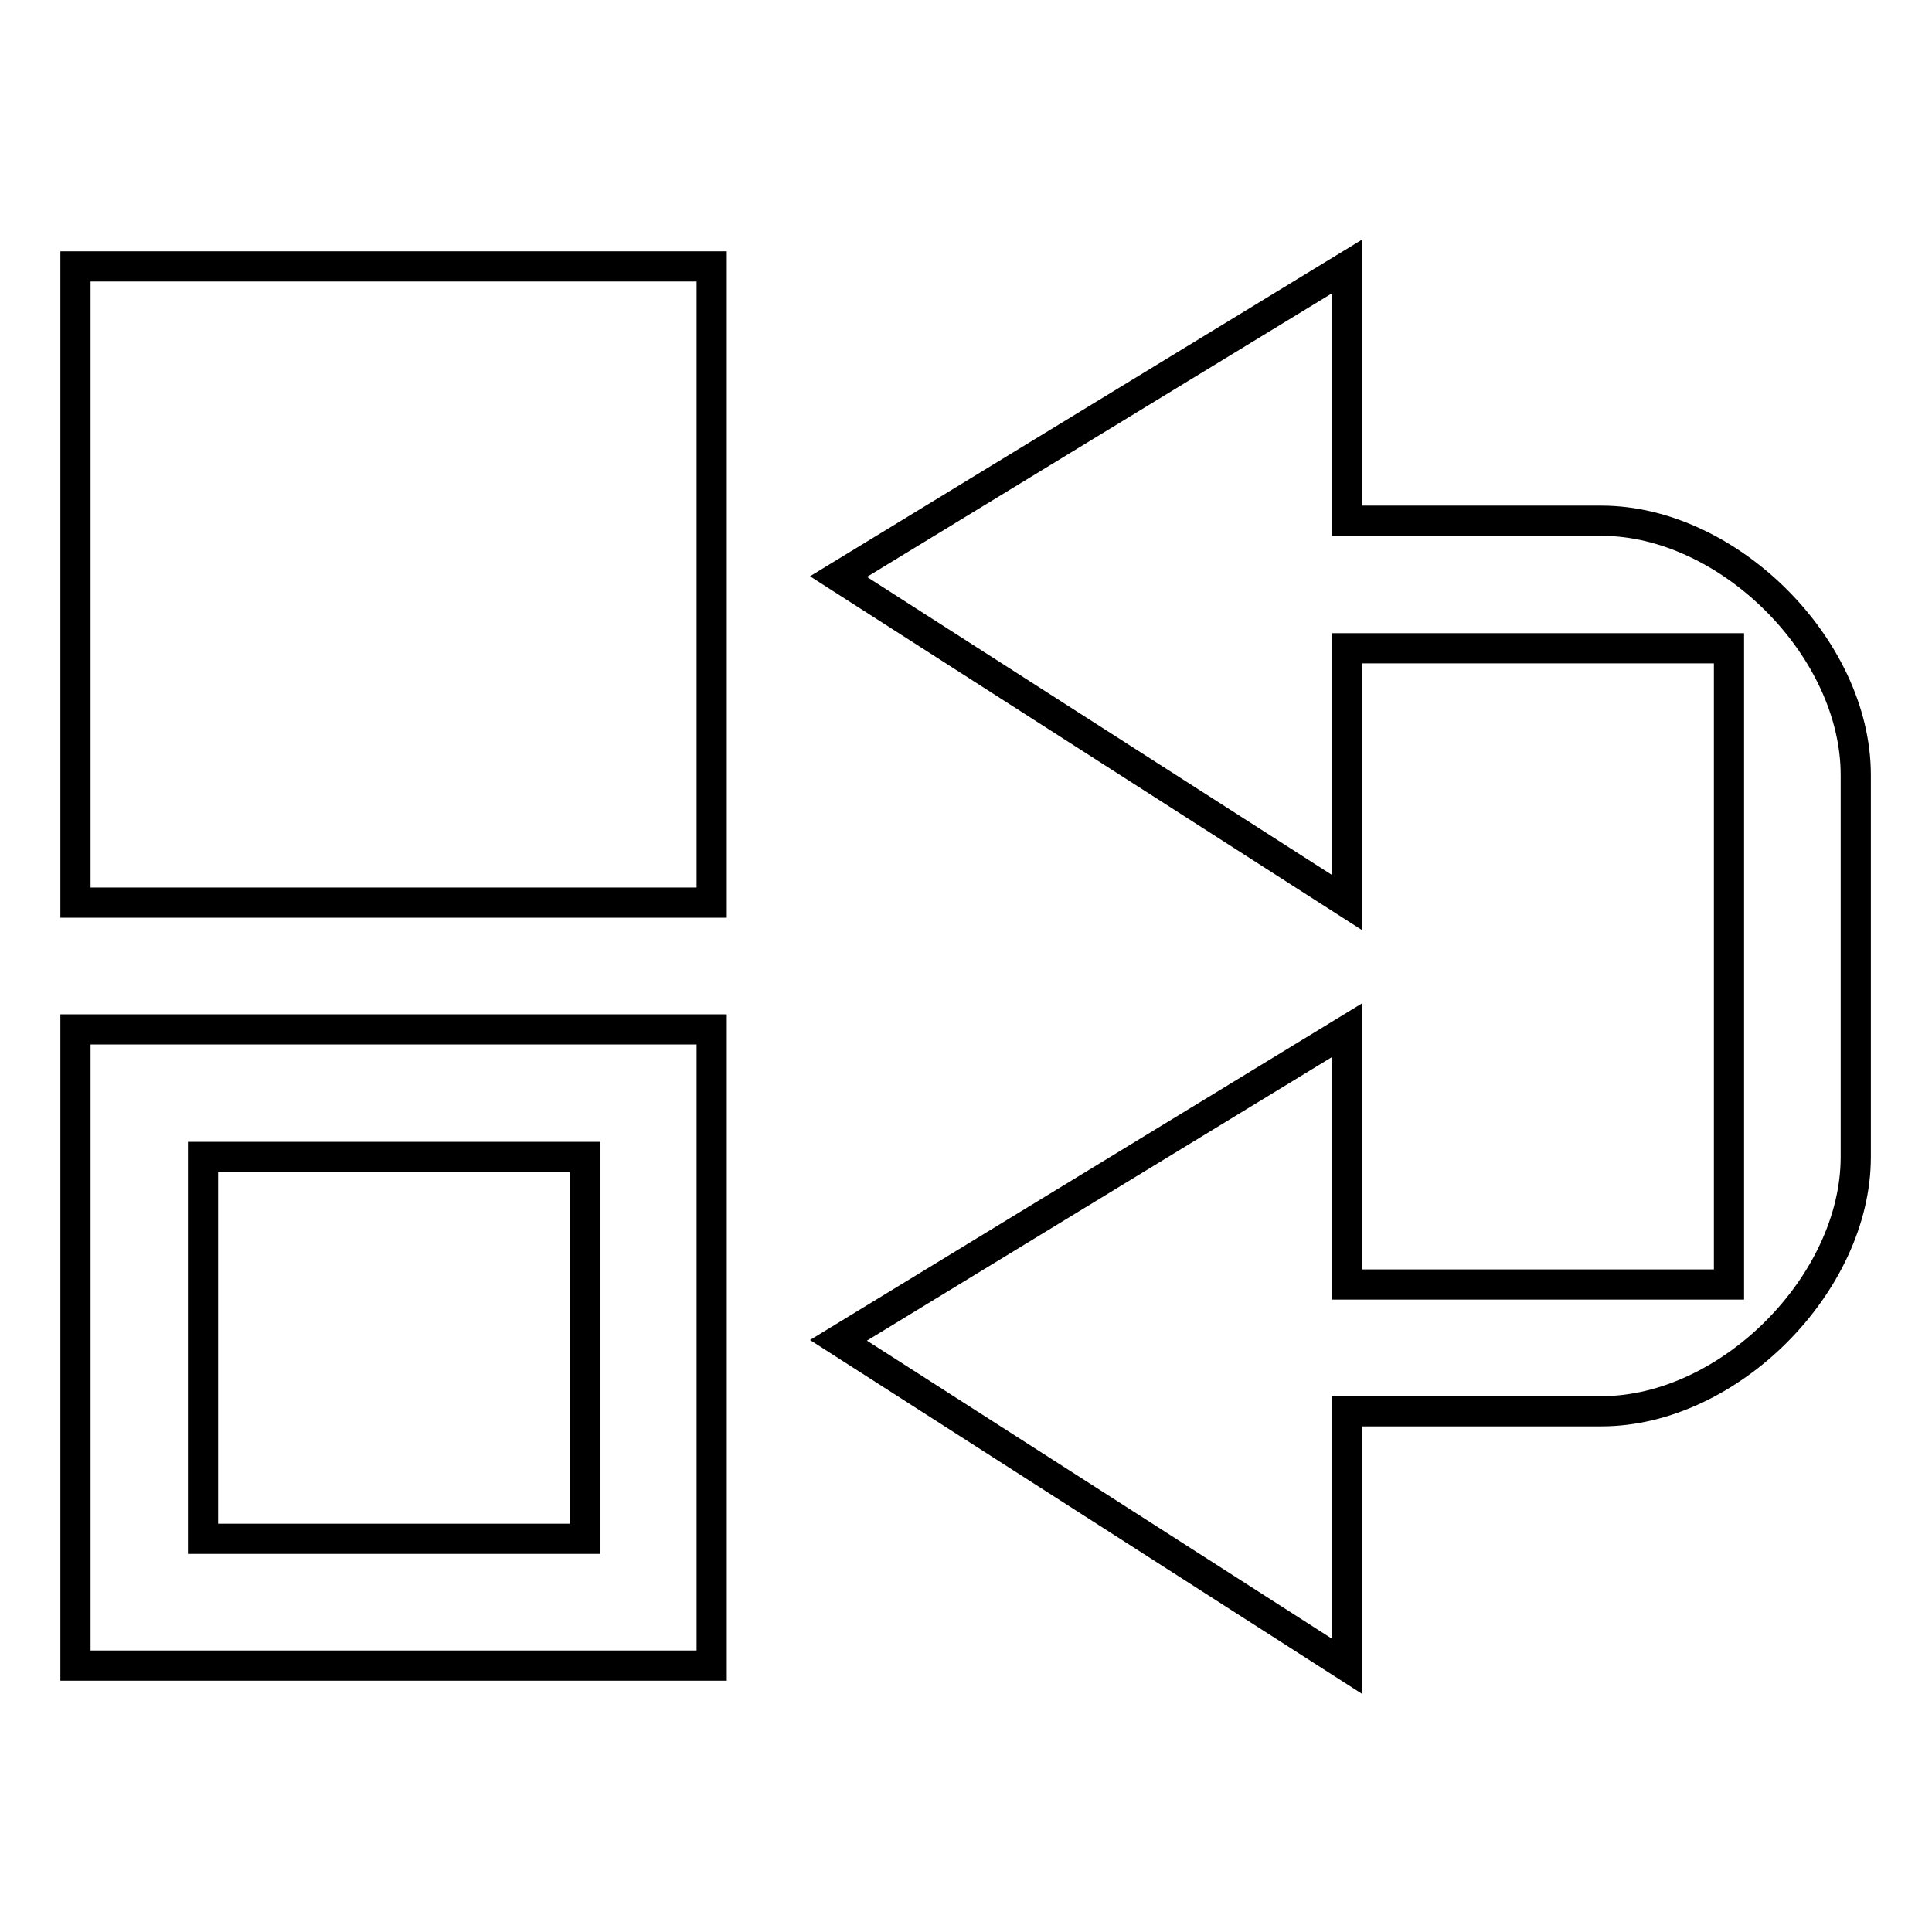
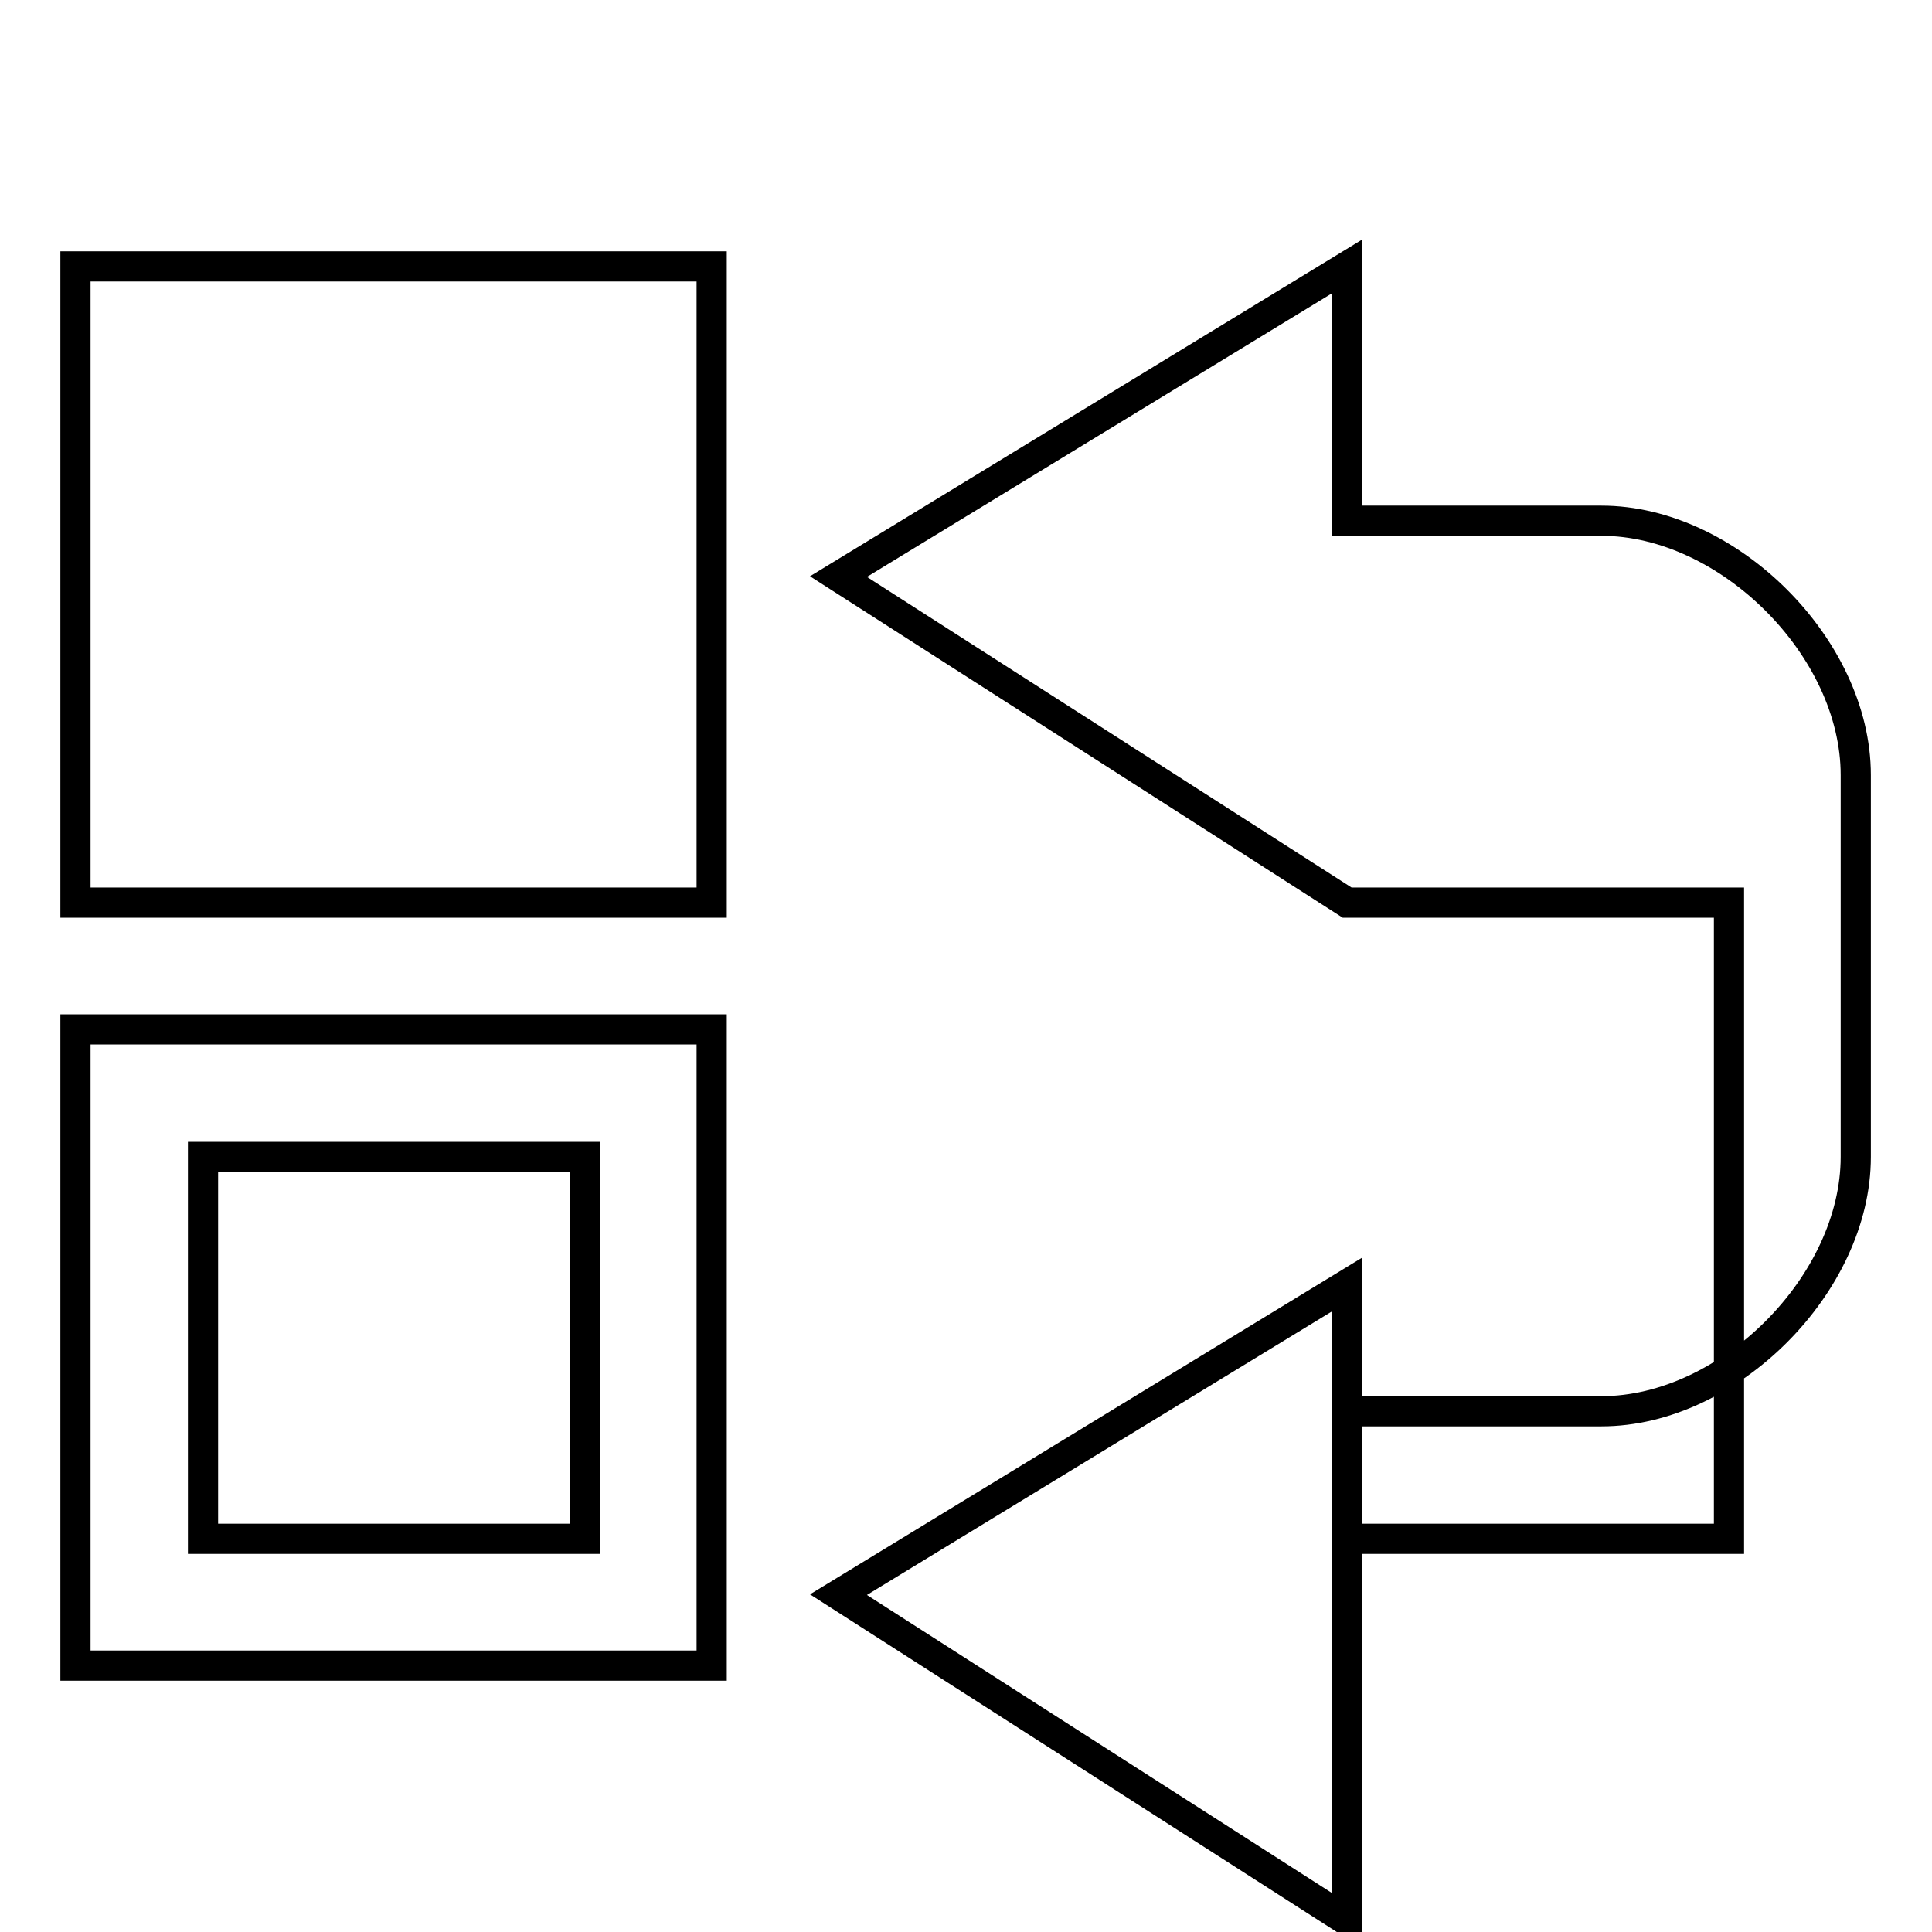
<svg xmlns="http://www.w3.org/2000/svg" version="1.1" x="0px" y="0px" viewBox="0 0 256 256" enable-background="new 0 0 256 256" xml:space="preserve">
  <g>
    <g>
-       <path stroke-width="4" fill-opacity="0" stroke="#000000" d="M111.1,76.4l67.4,43.2V85.9h50.6v84.3h-50.6v-33.7l-67.4,41.1l67.4,43.2V187h33.7c16.9,0,33.7-16.9,33.7-33.7v-50.6c0-16.9-16.9-33.7-33.7-33.7h-33.7V35.3L111.1,76.4L111.1,76.4z M10,35.3v84.3h84.3V35.3H10L10,35.3z M10,136.4v84.3h84.3v-84.3H10L10,136.4z M26.9,153.3h50.6v50.6H26.9V153.3L26.9,153.3z" />
+       <path stroke-width="4" fill-opacity="0" stroke="#000000" d="M111.1,76.4l67.4,43.2h50.6v84.3h-50.6v-33.7l-67.4,41.1l67.4,43.2V187h33.7c16.9,0,33.7-16.9,33.7-33.7v-50.6c0-16.9-16.9-33.7-33.7-33.7h-33.7V35.3L111.1,76.4L111.1,76.4z M10,35.3v84.3h84.3V35.3H10L10,35.3z M10,136.4v84.3h84.3v-84.3H10L10,136.4z M26.9,153.3h50.6v50.6H26.9V153.3L26.9,153.3z" />
    </g>
  </g>
</svg>